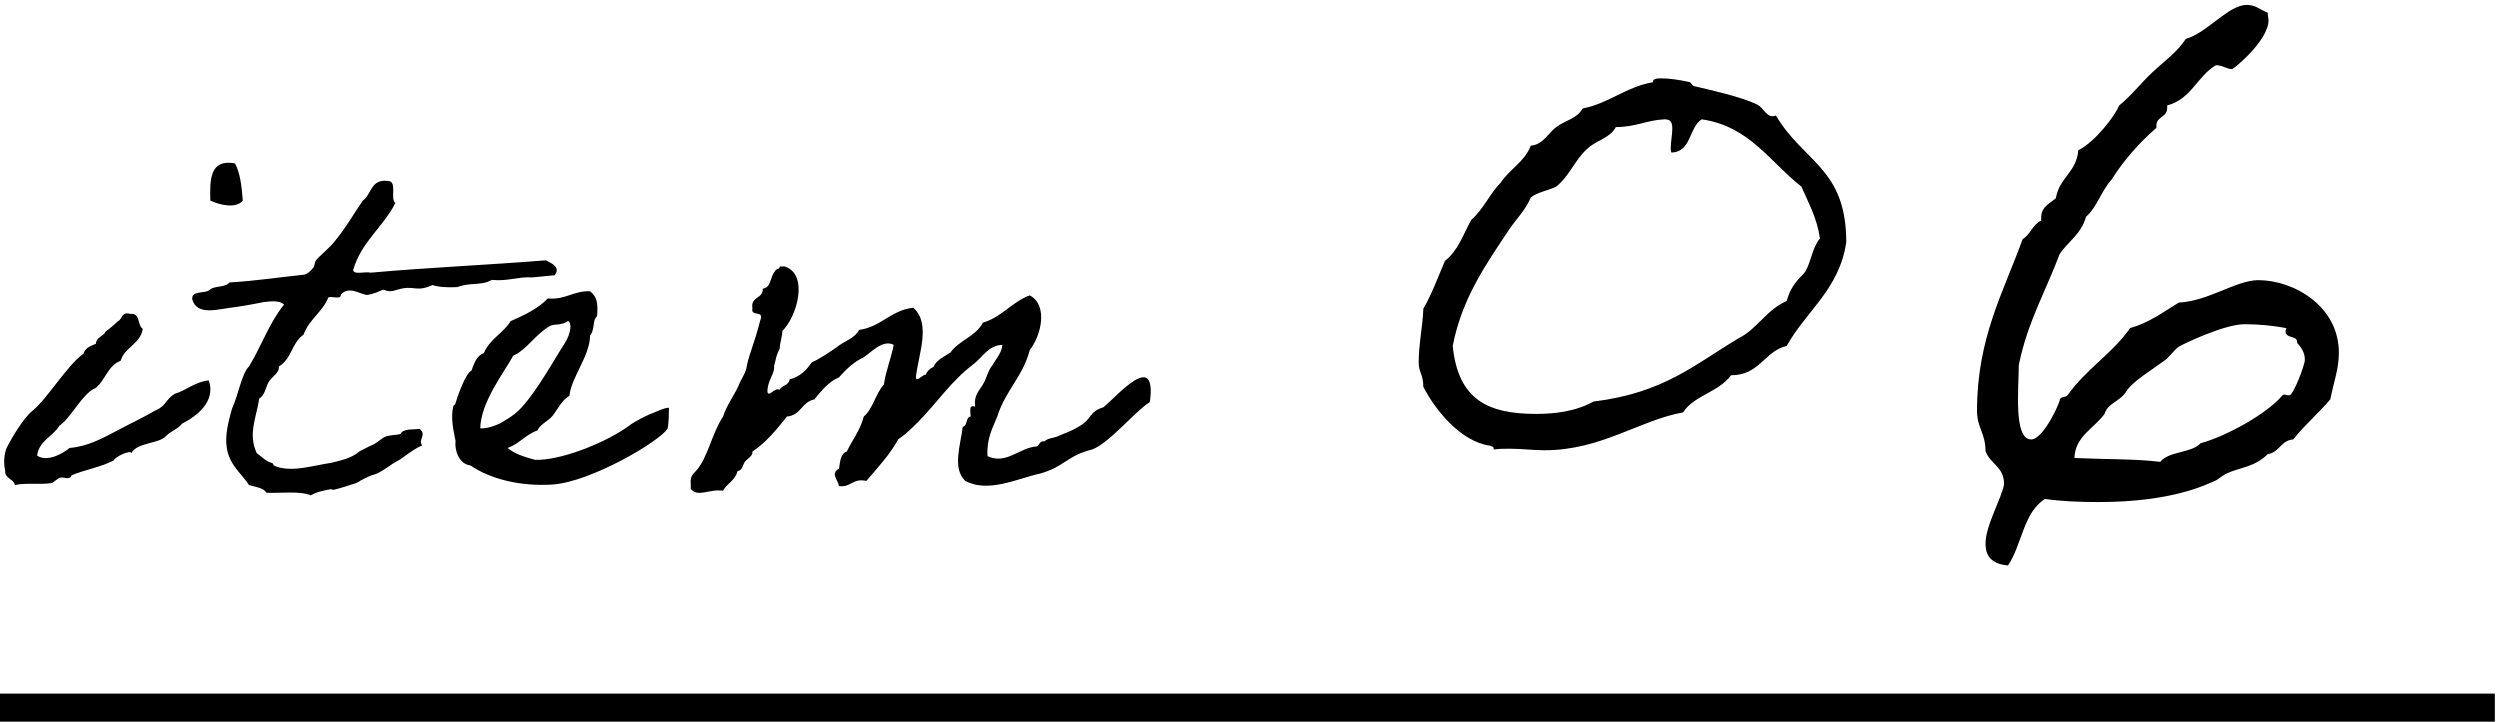
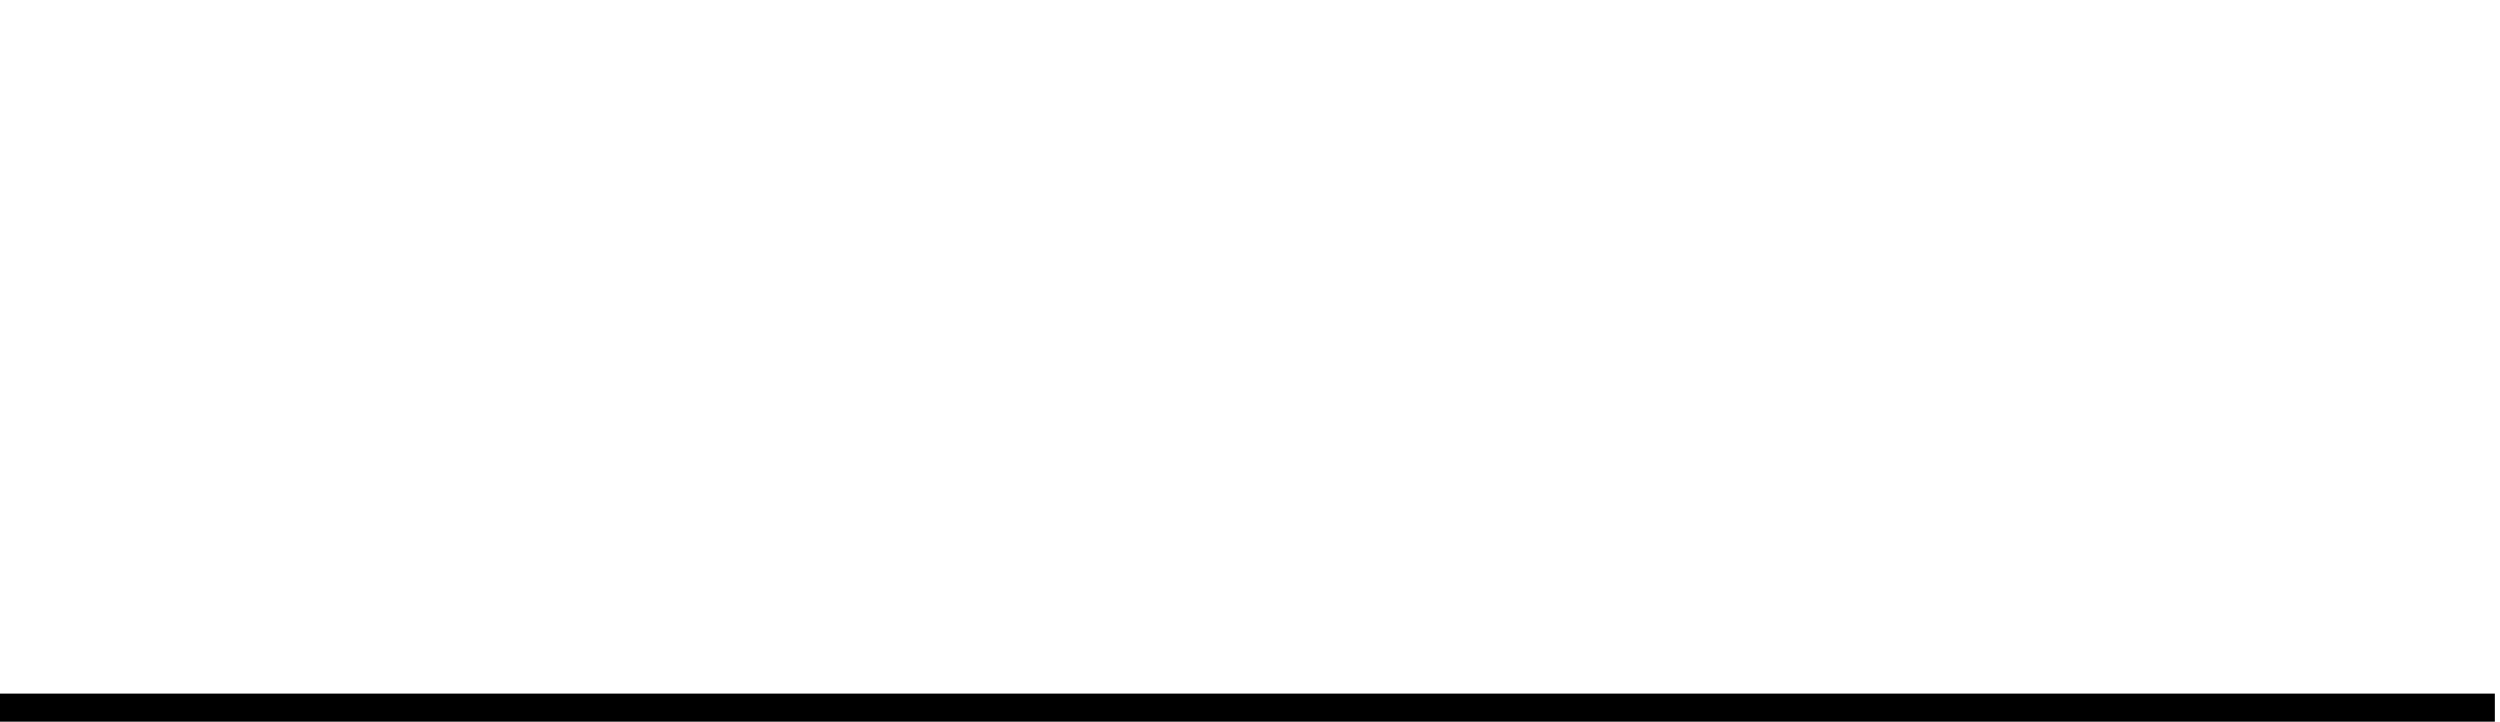
<svg xmlns="http://www.w3.org/2000/svg" width="97" height="28" viewBox="0 0 97 28" fill="none">
-   <path d="M6.44 16.92C6.18 17.22 5.32 17.16 5.1 17.58C5.06 17.44 4.44 17.74 4.42 17.86C3.94 18.12 3.3 18.22 2.78 18.44C2.68 18.66 2.5 18.48 2.3 18.54C2.26 18.56 2.06 18.72 2.02 18.74C1.52 18.82 1 18.72 0.58 18.82C0.52 18.56 0.18 18.58 0.2 18.26C0.12 17.9 0.18 17.56 0.26 17.38C0.44 17 0.94 16.18 1.26 15.94C1.88 15.42 2.58 14.2 3.24 13.72C3.3 13.5 3.52 13.42 3.72 13.34C3.74 13.06 4.02 13.06 4.1 12.86C4.28 12.74 4.42 12.6 4.58 12.46C4.76 12.38 4.7 12.08 5.06 12.18C5.46 12.14 5.32 12.62 5.54 12.76C5.44 13.36 4.84 13.46 4.68 14C4.18 14.18 4.08 14.78 3.7 15.06C3.2 15.26 2.74 16.24 2.3 16.52C2.06 16.94 1.52 17.08 1.44 17.68C1.84 17.94 2.44 17.6 2.7 17.38C3.42 17.32 3.98 17 4.52 16.72C5.04 16.44 5.52 16.22 6.04 15.92C6.44 15.76 6.44 15.48 6.78 15.28C7.2 15.16 7.6 14.8 8.1 14.76C8.32 15.38 7.96 15.98 7.06 16.44C6.92 16.64 6.6 16.74 6.44 16.92ZM8.16 7.78C8.14 6.96 8.14 6.16 9.12 6.34C9.32 6.72 9.38 7.24 9.42 7.78C9.16 8.12 8.48 7.94 8.16 7.78ZM16.28 16.64C16.58 16.88 16.2 17.06 16.38 17.28C15.9 17.5 15.68 17.76 15.36 17.92C15.16 18.02 14.82 18.32 14.5 18.42C14.44 18.42 14.14 18.56 14.08 18.6C13.96 18.64 13.94 18.72 13.7 18.78C13.58 18.82 13.22 18.94 13.04 18.98C12.74 19.06 13.06 18.92 12.64 19.02C12.44 19.06 12.26 19.1 12.06 19.22C11.64 19.04 10.92 19.14 10.34 19.12C10.22 18.92 9.92 18.9 9.66 18.82C9.42 18.42 8.9 18.06 8.8 17.38C8.72 16.88 8.86 16.38 9 15.86C9.24 15.36 9.38 14.48 9.66 14.22C10.14 13.44 10.46 12.5 11.02 11.82C10.88 11.66 10.54 11.68 10.24 11.72C10.02 11.76 9.54 11.86 9.1 11.92C8.48 11.98 7.66 12.28 7.46 11.62C7.42 11.24 7.96 11.42 8.14 11.24C8.32 11.08 8.76 11.16 8.9 10.96C9.9 10.9 10.82 10.76 11.78 10.66C11.94 10.64 12.08 10.48 12.16 10.38C12.22 10.3 12.2 10.18 12.26 10.1C12.4 9.92 12.82 9.6 13.02 9.32C13.42 8.84 13.72 8.3 14.08 7.78C14.42 7.54 14.38 6.94 15.04 7.02C15.44 7.02 15.12 7.7 15.34 7.88C14.86 8.82 14.02 9.38 13.7 10.48C13.74 10.68 14.18 10.52 14.38 10.58C16.6 10.38 18.96 10.28 21.18 10.1C21.42 10.22 21.76 10.38 21.52 10.68C21.02 10.72 20.6 10.78 20.62 10.76C20.06 10.74 19.7 10.92 19.08 10.86C18.66 11.1 18.28 10.94 17.74 11.14C17.36 11.16 17.02 11.14 16.78 11.06C16.12 11.36 16.08 11.04 15.42 11.24C15.14 11.32 15.14 11.32 14.86 11.24C14.68 11.32 14.5 11.4 14.28 11.44C14.04 11.48 13.56 11.04 13.22 11.44C13.24 11.64 12.88 11.48 12.74 11.54C12.52 12.1 12 12.38 11.78 12.98C11.3 13.32 11.34 13.9 10.82 14.22C10.84 14.48 10.56 14.6 10.44 14.8C10.3 15 10.3 15.32 10.06 15.46C9.94 16.22 9.62 16.84 9.96 17.58C10.18 17.74 10.32 17.9 10.54 17.96C10.62 17.98 10.6 18.04 10.62 18.06C11.26 18.36 12.14 18.06 12.84 17.96C13.14 17.88 13.62 17.8 13.94 17.52C13.96 17.5 14.48 17.24 14.5 17.24C14.66 17.16 14.78 17.02 14.96 16.94C15.12 16.88 15.38 16.88 15.54 16.84C15.64 16.62 16 16.68 16.28 16.64ZM25.954 15.82C25.954 15.86 25.954 16.54 25.894 16.64C25.594 17.12 22.934 18.7 21.434 18.8C20.174 18.88 19.014 18.58 18.254 18.06C17.794 18 17.634 17.46 17.674 17.1C17.594 16.7 17.474 16.2 17.594 15.74C17.594 15.74 17.674 15.7 17.674 15.64C17.734 15.44 18.054 14.48 18.294 14.38C18.394 14.1 18.494 13.8 18.774 13.7C18.994 13.16 19.534 12.92 19.814 12.46C20.354 12.22 20.874 11.98 21.254 11.58C21.954 11.64 22.234 11.28 22.894 11.3C23.174 11.52 23.194 11.78 23.174 12.16C23.174 12.32 23.134 12.28 23.094 12.36C23.014 12.5 23.054 12.84 22.894 13.02C22.894 13.8 22.154 14.66 22.094 15.36C21.814 15.5 21.614 15.92 21.434 16.14C21.254 16.36 20.974 16.44 20.854 16.7C20.394 16.86 20.154 17.22 19.694 17.38C19.994 17.64 20.474 17.76 20.754 17.84H20.954C22.014 17.78 23.594 17.12 24.434 16.5C24.614 16.36 25.014 16.16 25.194 16.08C25.374 16.02 25.754 15.82 25.954 15.82ZM22.034 12.46C21.774 12.64 21.514 12.56 21.354 12.64C20.774 12.96 20.454 13.56 19.914 13.8C19.554 14.46 18.654 15.6 18.634 16.62C18.934 16.64 19.294 16.48 19.414 16.42C19.654 16.28 19.794 16.2 19.994 16.04C20.594 15.56 21.374 14.18 21.734 13.6C21.914 13.32 22.134 13.02 22.134 12.64C22.114 12.58 22.114 12.46 22.034 12.46ZM44.615 15.6C44.055 15.94 43.035 17.2 42.375 17.44C41.395 17.68 41.295 18.12 40.335 18.38C39.495 18.56 38.355 19.14 37.455 18.66C36.935 18.18 37.275 17.24 37.355 16.56C37.555 16.52 37.455 16.2 37.655 16.16C37.675 16 37.555 15.68 37.835 15.78C37.775 15.34 37.995 15.16 38.135 14.92C38.275 14.7 38.335 14.36 38.515 14.16C38.655 13.9 38.855 13.72 38.895 13.38C38.335 13.4 38.135 13.86 37.735 14.16C36.935 14.76 36.375 15.6 35.635 16.36C35.395 16.6 35.155 16.84 34.855 17.04C34.515 17.66 34.055 18.14 33.615 18.66C33.075 18.54 33.035 18.92 32.555 18.86C32.495 18.58 32.215 18.38 32.555 18.18C32.595 17.9 32.615 17.6 32.855 17.52C33.075 17.06 33.375 16.7 33.515 16.16C33.875 15.86 33.975 15.26 34.295 14.92C34.375 14.36 34.575 13.92 34.675 13.38C34.255 13.16 33.815 13.66 33.515 13.86C33.135 14.04 32.835 14.32 32.555 14.64C32.135 14.82 31.875 15.16 31.595 15.5C31.115 15.58 31.075 16.12 30.535 16.16C30.135 16.66 29.735 17.16 29.195 17.52C29.215 17.7 28.995 17.8 28.915 17.9C28.815 18.02 28.815 18.26 28.615 18.28C28.535 18.64 28.195 18.76 28.055 19.04C27.515 18.96 27.075 19.32 26.795 18.96C26.815 18.86 26.795 18.76 26.795 18.66C26.815 18.48 26.855 18.42 26.995 18.28C27.455 17.8 27.615 16.82 28.055 16.16C28.215 15.66 28.535 15.3 28.715 14.82C28.835 14.6 28.955 14.4 28.975 14.2C29.095 13.64 29.255 13.38 29.495 12.44C29.675 12 29.115 12.32 29.195 11.96C29.115 11.5 29.615 11.6 29.595 11.2C29.935 11.16 29.875 10.72 30.075 10.52C30.095 10.42 30.255 10.46 30.255 10.34H30.455C31.395 10.66 30.915 12.3 30.355 12.84C30.355 13.06 30.255 13.3 30.255 13.52C30.095 13.84 30.135 13.84 30.035 14.2C30.075 14.48 29.775 14.76 29.775 15.2C29.835 15.44 30.035 15.02 30.255 15.12C30.335 14.94 30.615 14.96 30.635 14.72C31.035 14.62 31.295 14.36 31.495 14.06C31.855 13.9 32.155 13.68 32.455 13.48C32.735 13.24 33.155 13.14 33.335 12.8C34.195 12.68 34.555 12.04 35.435 11.94C36.135 12.56 35.635 13.74 35.535 14.64C35.555 14.86 35.795 14.52 35.915 14.54C35.975 14.4 36.075 14.3 36.215 14.24C36.335 13.96 36.635 13.84 36.875 13.68C37.215 13.2 37.855 13.06 38.135 12.52C38.875 12.3 39.255 11.72 39.955 11.46C40.695 11.86 40.375 13.06 39.955 13.58C39.695 14.6 38.995 15.18 38.695 16.16C38.515 16.6 38.275 17.02 38.315 17.7C39.055 18.04 39.555 17.36 40.235 17.32C40.335 17.26 40.335 17.1 40.535 17.12C40.655 17 40.855 17 41.015 16.94C41.355 16.78 41.475 16.78 41.875 16.54C42.375 16.26 42.235 15.98 42.815 15.8C43.355 15.36 44.895 13.54 44.615 15.6ZM61.405 4.21C62.455 4 63.085 3.37 64.135 3.19V3.16C64.135 3.04 64.345 3.04 64.465 3.04C64.765 3.04 65.185 3.1 65.575 3.19C65.605 3.19 65.635 3.31 65.725 3.34C66.355 3.49 67.585 3.76 68.185 4.06C68.425 4.18 68.515 4.51 68.785 4.51C68.815 4.51 68.845 4.51 68.905 4.48C69.985 6.31 71.635 6.52 71.635 9.4C71.365 11.23 70.075 12.07 69.325 13.42C68.455 13.63 68.275 14.56 67.165 14.56C66.685 15.22 65.725 15.34 65.305 16C63.625 16.3 62.125 17.47 59.935 17.47C59.485 17.47 59.035 17.41 58.585 17.41C58.375 17.41 58.165 17.41 57.955 17.44V17.41C57.955 17.32 57.865 17.32 57.805 17.29C56.695 17.14 55.705 15.94 55.225 15.01C55.225 14.53 55.045 14.44 55.045 14.08C55.045 13.33 55.195 12.73 55.225 11.98C55.555 11.41 55.795 10.75 56.065 10.12C56.575 9.73 56.785 9.07 57.085 8.53C57.565 8.11 57.805 7.51 58.225 7.09C58.585 6.55 59.155 6.28 59.395 5.65C59.875 5.62 60.085 5.14 60.385 4.93C60.745 4.66 61.195 4.6 61.405 4.21ZM64.585 4.63C63.895 4.66 63.475 4.93 62.695 4.93C62.455 5.38 61.915 5.44 61.555 5.8C61.105 6.22 60.895 6.82 60.385 7.24C60.085 7.39 59.665 7.45 59.395 7.66C59.185 8.17 58.795 8.53 58.525 8.95C57.625 10.3 56.725 11.59 56.365 13.42C56.575 15.52 57.745 16.06 59.605 16.06C60.295 16.06 61.135 15.97 61.825 15.58C64.555 15.25 65.755 14.14 67.465 13.12C68.185 12.76 68.545 12.01 69.325 11.68C69.505 10.99 69.895 10.75 70.045 10.54C70.285 10.12 70.315 9.61 70.615 9.25C70.495 8.44 70.165 7.87 69.895 7.24C68.665 6.28 67.885 4.9 66.025 4.63C65.515 4.96 65.635 5.89 64.855 5.92C64.825 5.86 64.825 5.8 64.825 5.74C64.825 5.5 64.885 5.23 64.885 4.99C64.885 4.75 64.825 4.63 64.585 4.63ZM87.178 0.19C87.538 0.19 87.718 0.4 87.988 0.49C87.988 0.61 88.018 0.7 88.018 0.79C88.018 1.57 86.668 2.68 86.608 2.68C86.368 2.68 86.248 2.53 85.978 2.53C85.258 2.95 85.018 3.85 84.088 4.09V4.18C84.088 4.57 83.668 4.51 83.668 4.87V4.96C83.008 5.53 82.378 6.25 81.928 6.97C81.538 7.39 81.358 8.05 80.938 8.41C80.758 9.07 80.248 9.37 79.918 9.85C79.378 11.29 78.658 12.52 78.328 14.17C78.328 15.07 78.118 17.05 78.808 17.05C79.318 17.05 80.008 15.43 79.918 15.49C80.008 15.37 80.128 15.43 80.218 15.34C80.938 14.32 81.958 13.72 82.648 12.73C83.398 12.52 83.938 12.1 84.538 11.74C85.708 11.68 86.758 10.87 87.628 10.87C88.978 10.87 90.748 11.86 90.748 13.69C90.748 14.32 90.538 14.86 90.418 15.49C89.968 16.03 89.428 16.48 88.978 17.05C88.498 17.08 88.438 17.56 87.988 17.62C87.478 18.13 86.908 18.13 86.398 18.37C86.308 18.4 86.038 18.61 85.978 18.64C85.618 18.79 84.328 19.48 81.418 19.48C80.698 19.48 79.978 19.45 79.348 19.36C78.508 19.87 78.448 21.16 77.908 21.94C77.248 21.88 77.038 21.55 77.038 21.1C77.038 20.38 77.668 19.33 77.758 18.79C77.758 18.1 77.218 18.01 77.038 17.5C77.038 16.81 76.708 16.6 76.708 15.94C76.708 13.12 77.728 11.35 78.478 9.28C78.778 9.1 78.868 8.71 79.198 8.56V8.44C79.198 8.02 79.528 7.9 79.768 7.69C79.888 6.91 80.578 6.67 80.638 5.83C81.298 5.5 82.048 4.51 82.228 4.09C82.708 3.7 83.068 3.22 83.518 2.8C83.968 2.38 84.478 2.02 84.808 1.51C85.648 1.27 86.458 0.19 87.178 0.19ZM85.378 17.2C86.368 16.93 87.958 16.06 88.558 15.34C88.558 15.34 88.588 15.31 88.618 15.31C88.678 15.31 88.768 15.34 88.828 15.34C88.978 15.34 89.428 14.17 89.428 13.96C89.428 13.72 89.338 13.54 89.128 13.3V13.27C89.128 13 88.678 13.15 88.678 12.85C88.678 12.82 88.708 12.79 88.708 12.73C88.228 12.64 87.688 12.58 87.088 12.58C86.308 12.58 84.748 13.33 84.538 13.45C84.328 13.6 84.148 13.9 83.938 14.02C83.458 14.38 82.738 14.8 82.498 15.19C82.258 15.58 81.778 15.64 81.658 16.06C81.208 16.66 80.518 16.93 80.488 17.77C81.838 17.83 82.828 17.8 83.818 17.92C84.148 17.5 85.018 17.59 85.378 17.2Z" fill="black" />
  <rect y="26.913" width="96.8" height="1.087" fill="black" />
</svg>